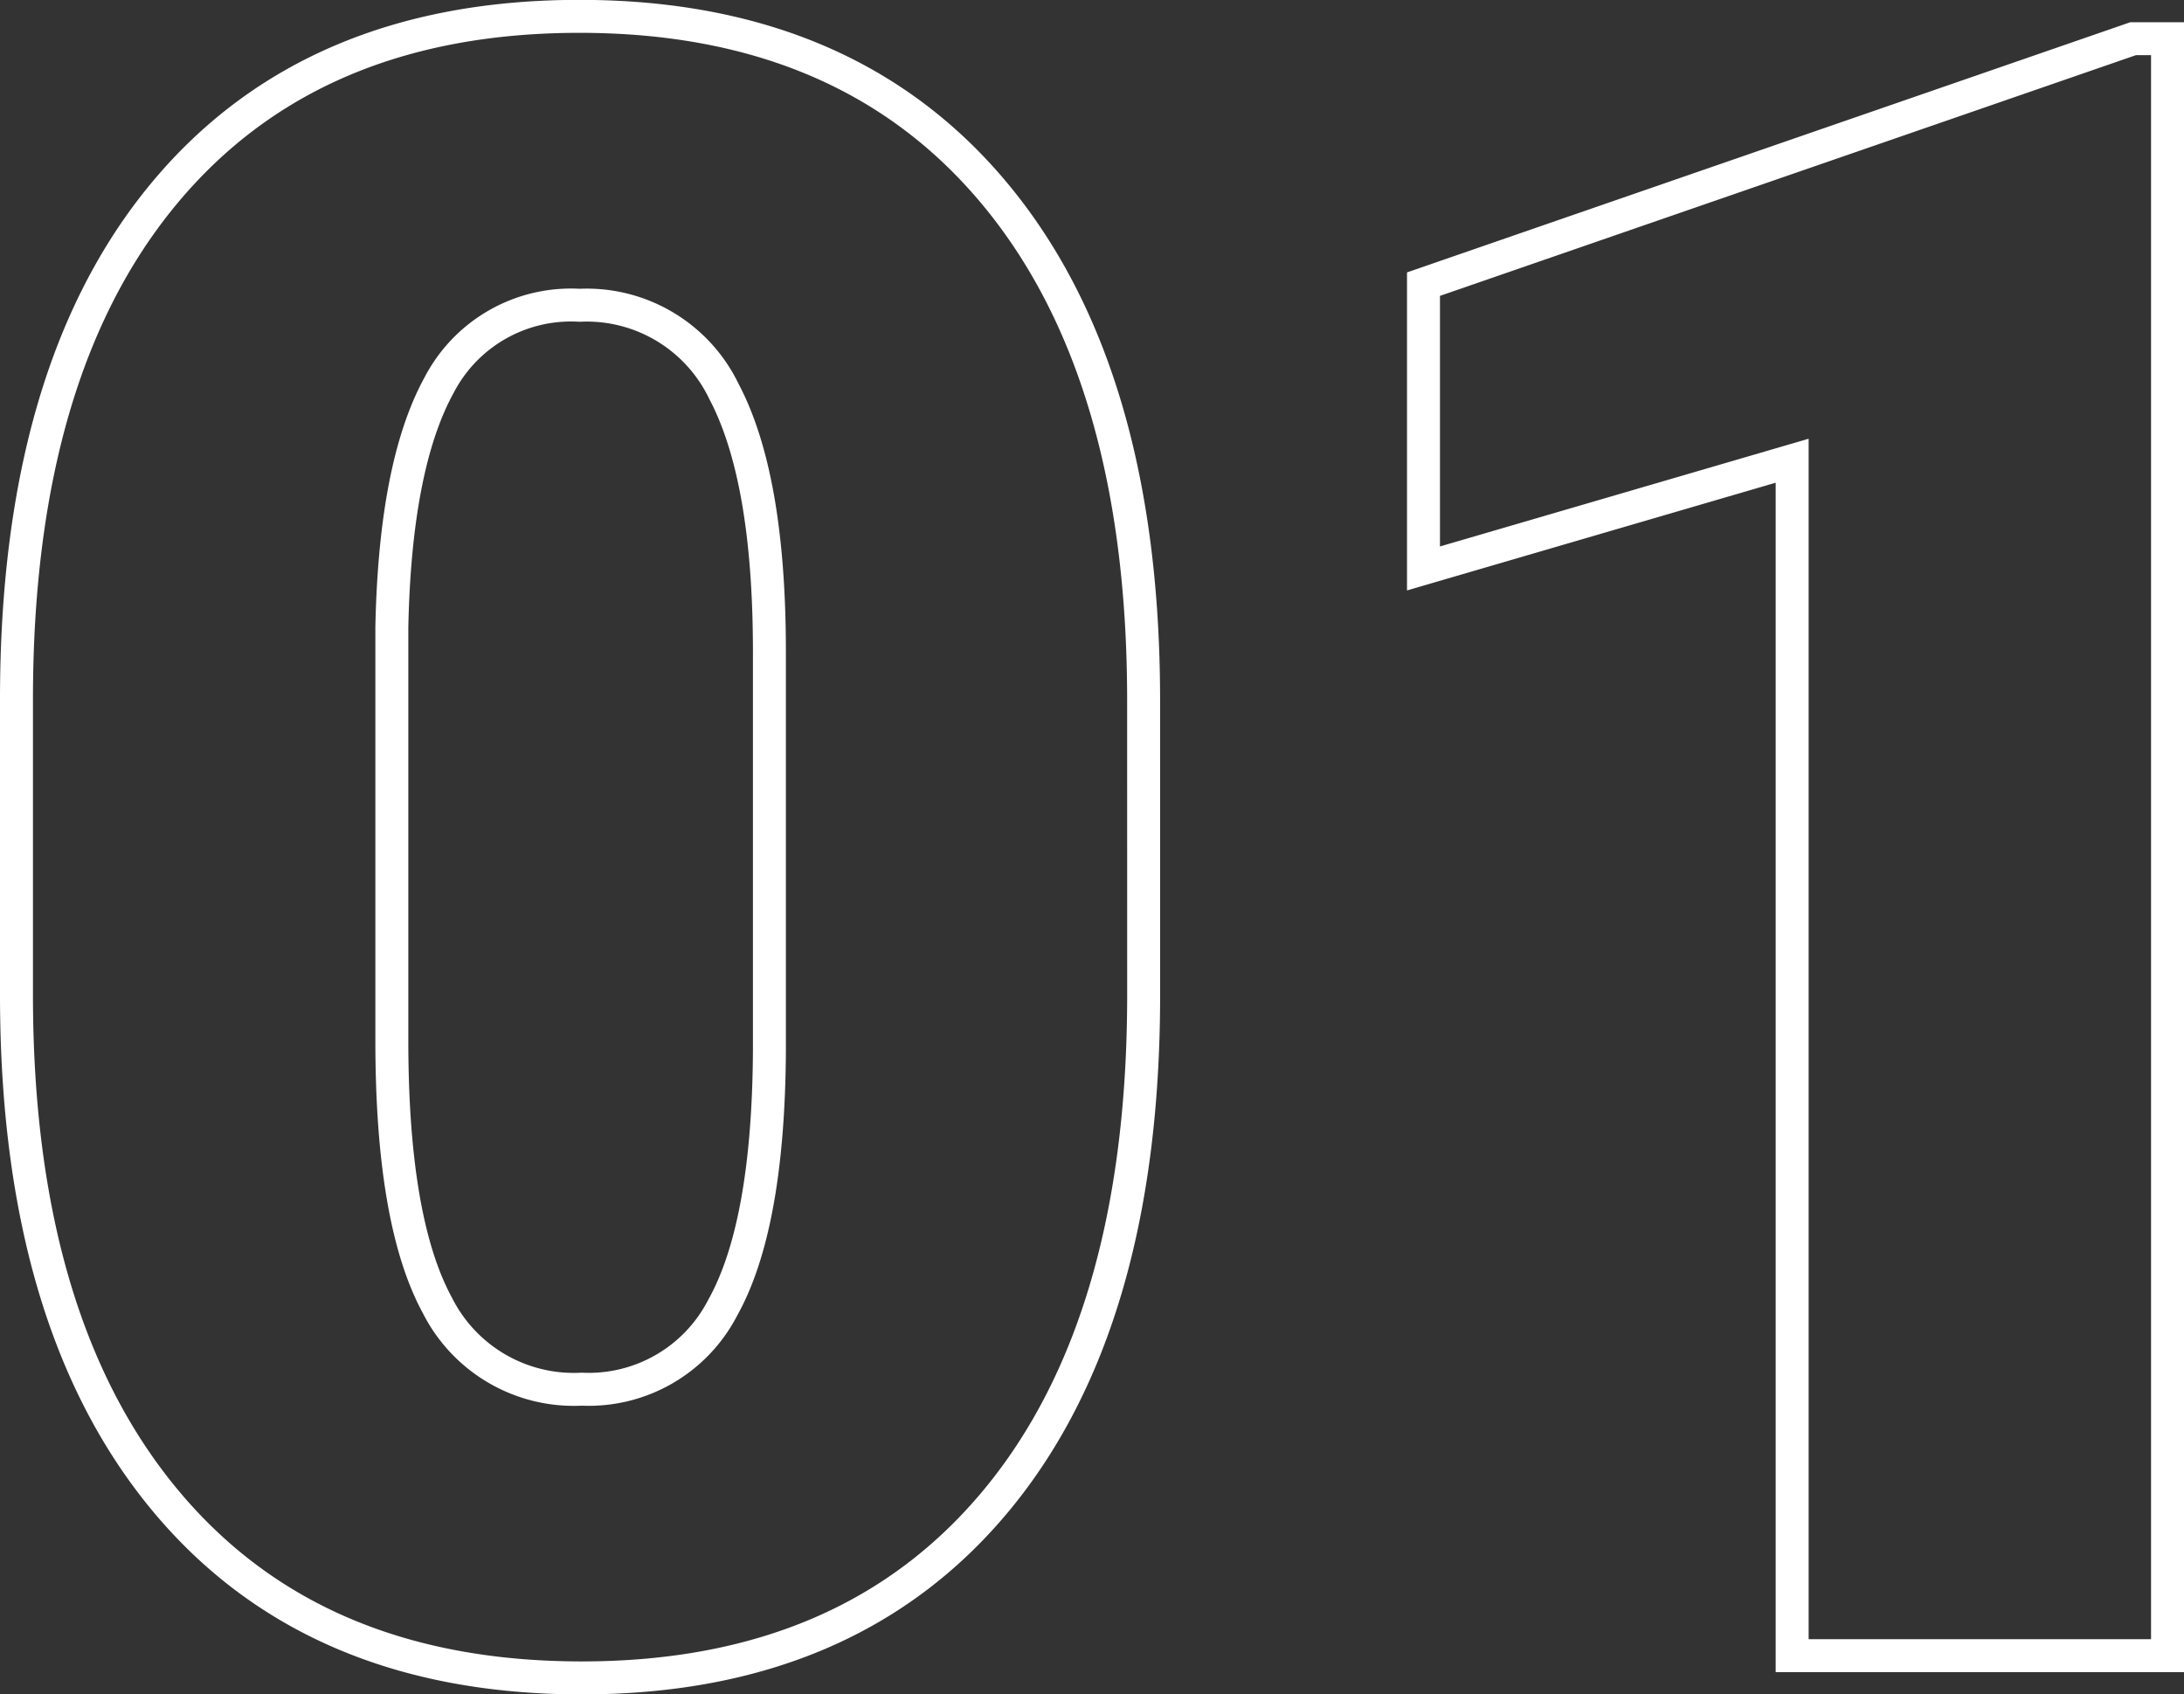
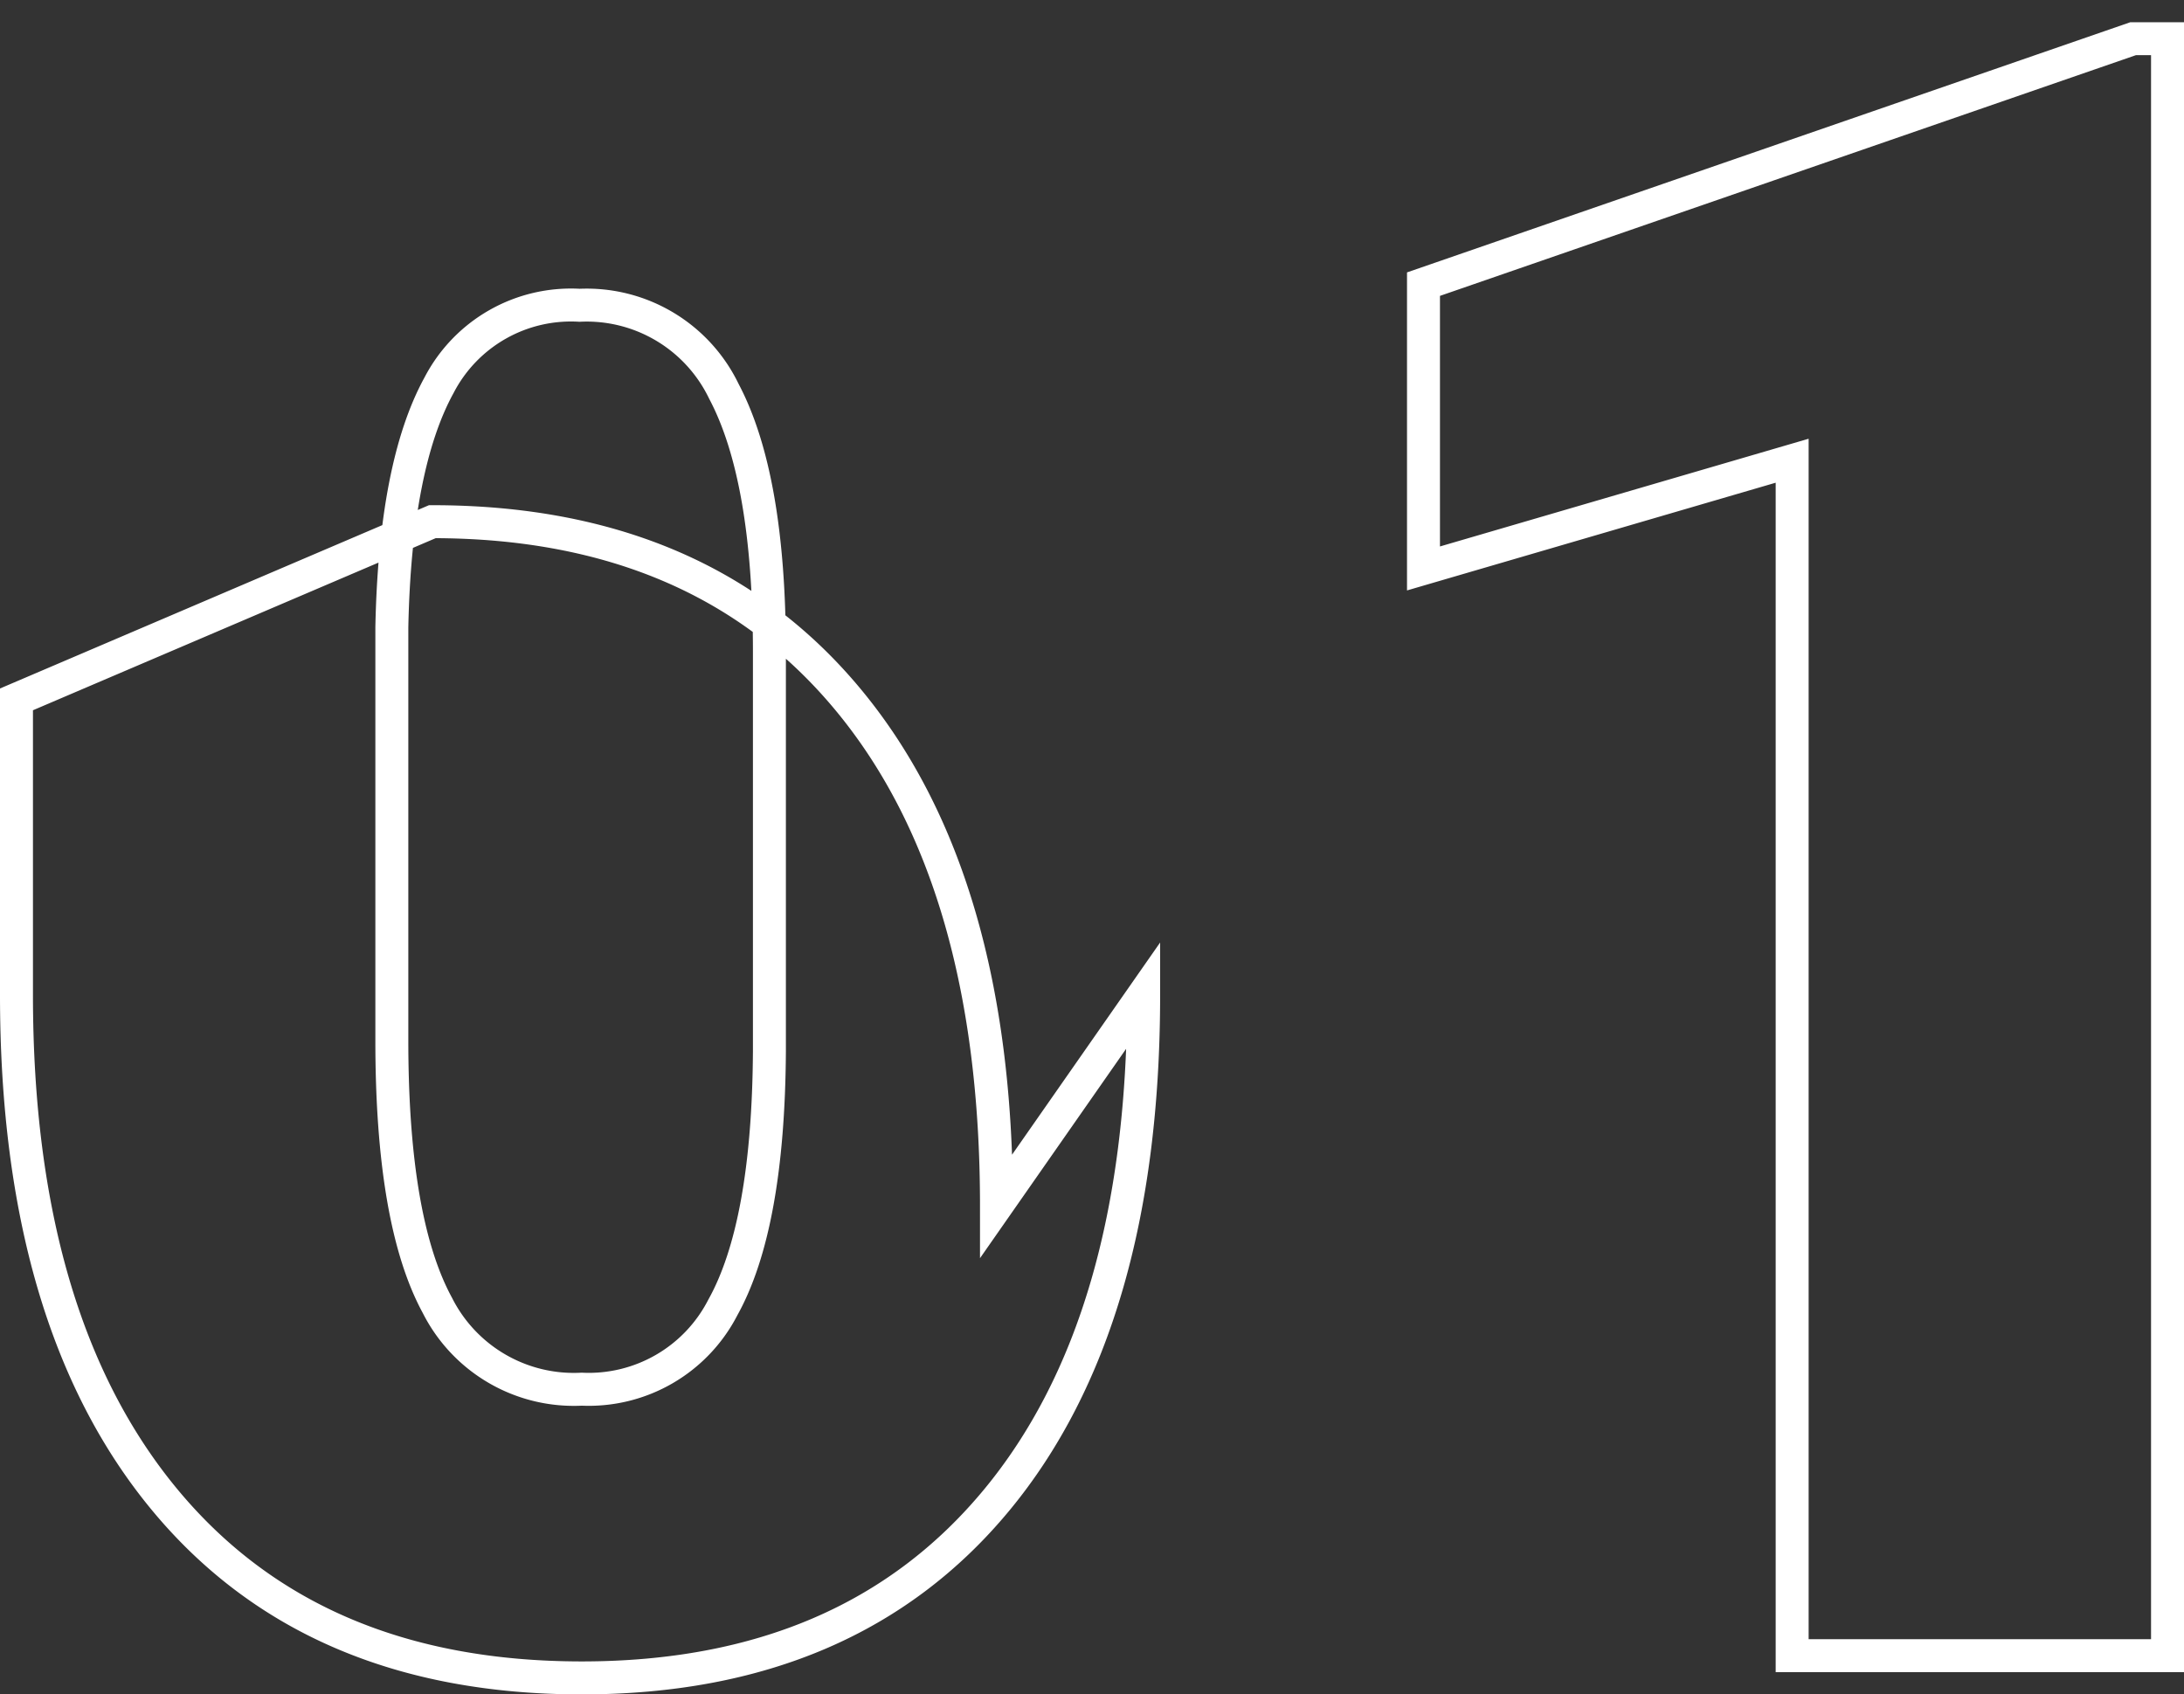
<svg xmlns="http://www.w3.org/2000/svg" width="66.26" height="51.402" viewBox="0 0 66.26 51.402">
  <rect x="0" y="0" width="66.26" height="51.402" fill="#333333" stroke="none" />
-   <path id="Path_785" data-name="Path 785" d="M37.061-20.046q0,9.939-4.464,15.33T20.013.674Q11.826.674,7.345-4.75t-4.481-15.3v-8.962q0-9.939,4.464-15.33t12.617-5.391q8.153,0,12.634,5.424t4.481,15.33ZM25.707-30.457q0-5.29-1.381-7.9a4.617,4.617,0,0,0-4.38-2.611,4.508,4.508,0,0,0-4.262,2.426q-1.331,2.426-1.432,7.345v12.533q0,5.492,1.381,8.035a4.635,4.635,0,0,0,4.38,2.544,4.573,4.573,0,0,0,4.279-2.476q1.381-2.476,1.415-7.766ZM68.124,0H56.736V-36.252L45.551-32.984v-8.625L67.08-49.055h1.044Z" transform="translate(-2.364 50.229)" fill="none" stroke="#fff" stroke-width="1" />
+   <path id="Path_785" data-name="Path 785" d="M37.061-20.046q0,9.939-4.464,15.33T20.013.674Q11.826.674,7.345-4.75t-4.481-15.3v-8.962t12.617-5.391q8.153,0,12.634,5.424t4.481,15.33ZM25.707-30.457q0-5.29-1.381-7.9a4.617,4.617,0,0,0-4.38-2.611,4.508,4.508,0,0,0-4.262,2.426q-1.331,2.426-1.432,7.345v12.533q0,5.492,1.381,8.035a4.635,4.635,0,0,0,4.38,2.544,4.573,4.573,0,0,0,4.279-2.476q1.381-2.476,1.415-7.766ZM68.124,0H56.736V-36.252L45.551-32.984v-8.625L67.08-49.055h1.044Z" transform="translate(-2.364 50.229)" fill="none" stroke="#fff" stroke-width="1" />
</svg>